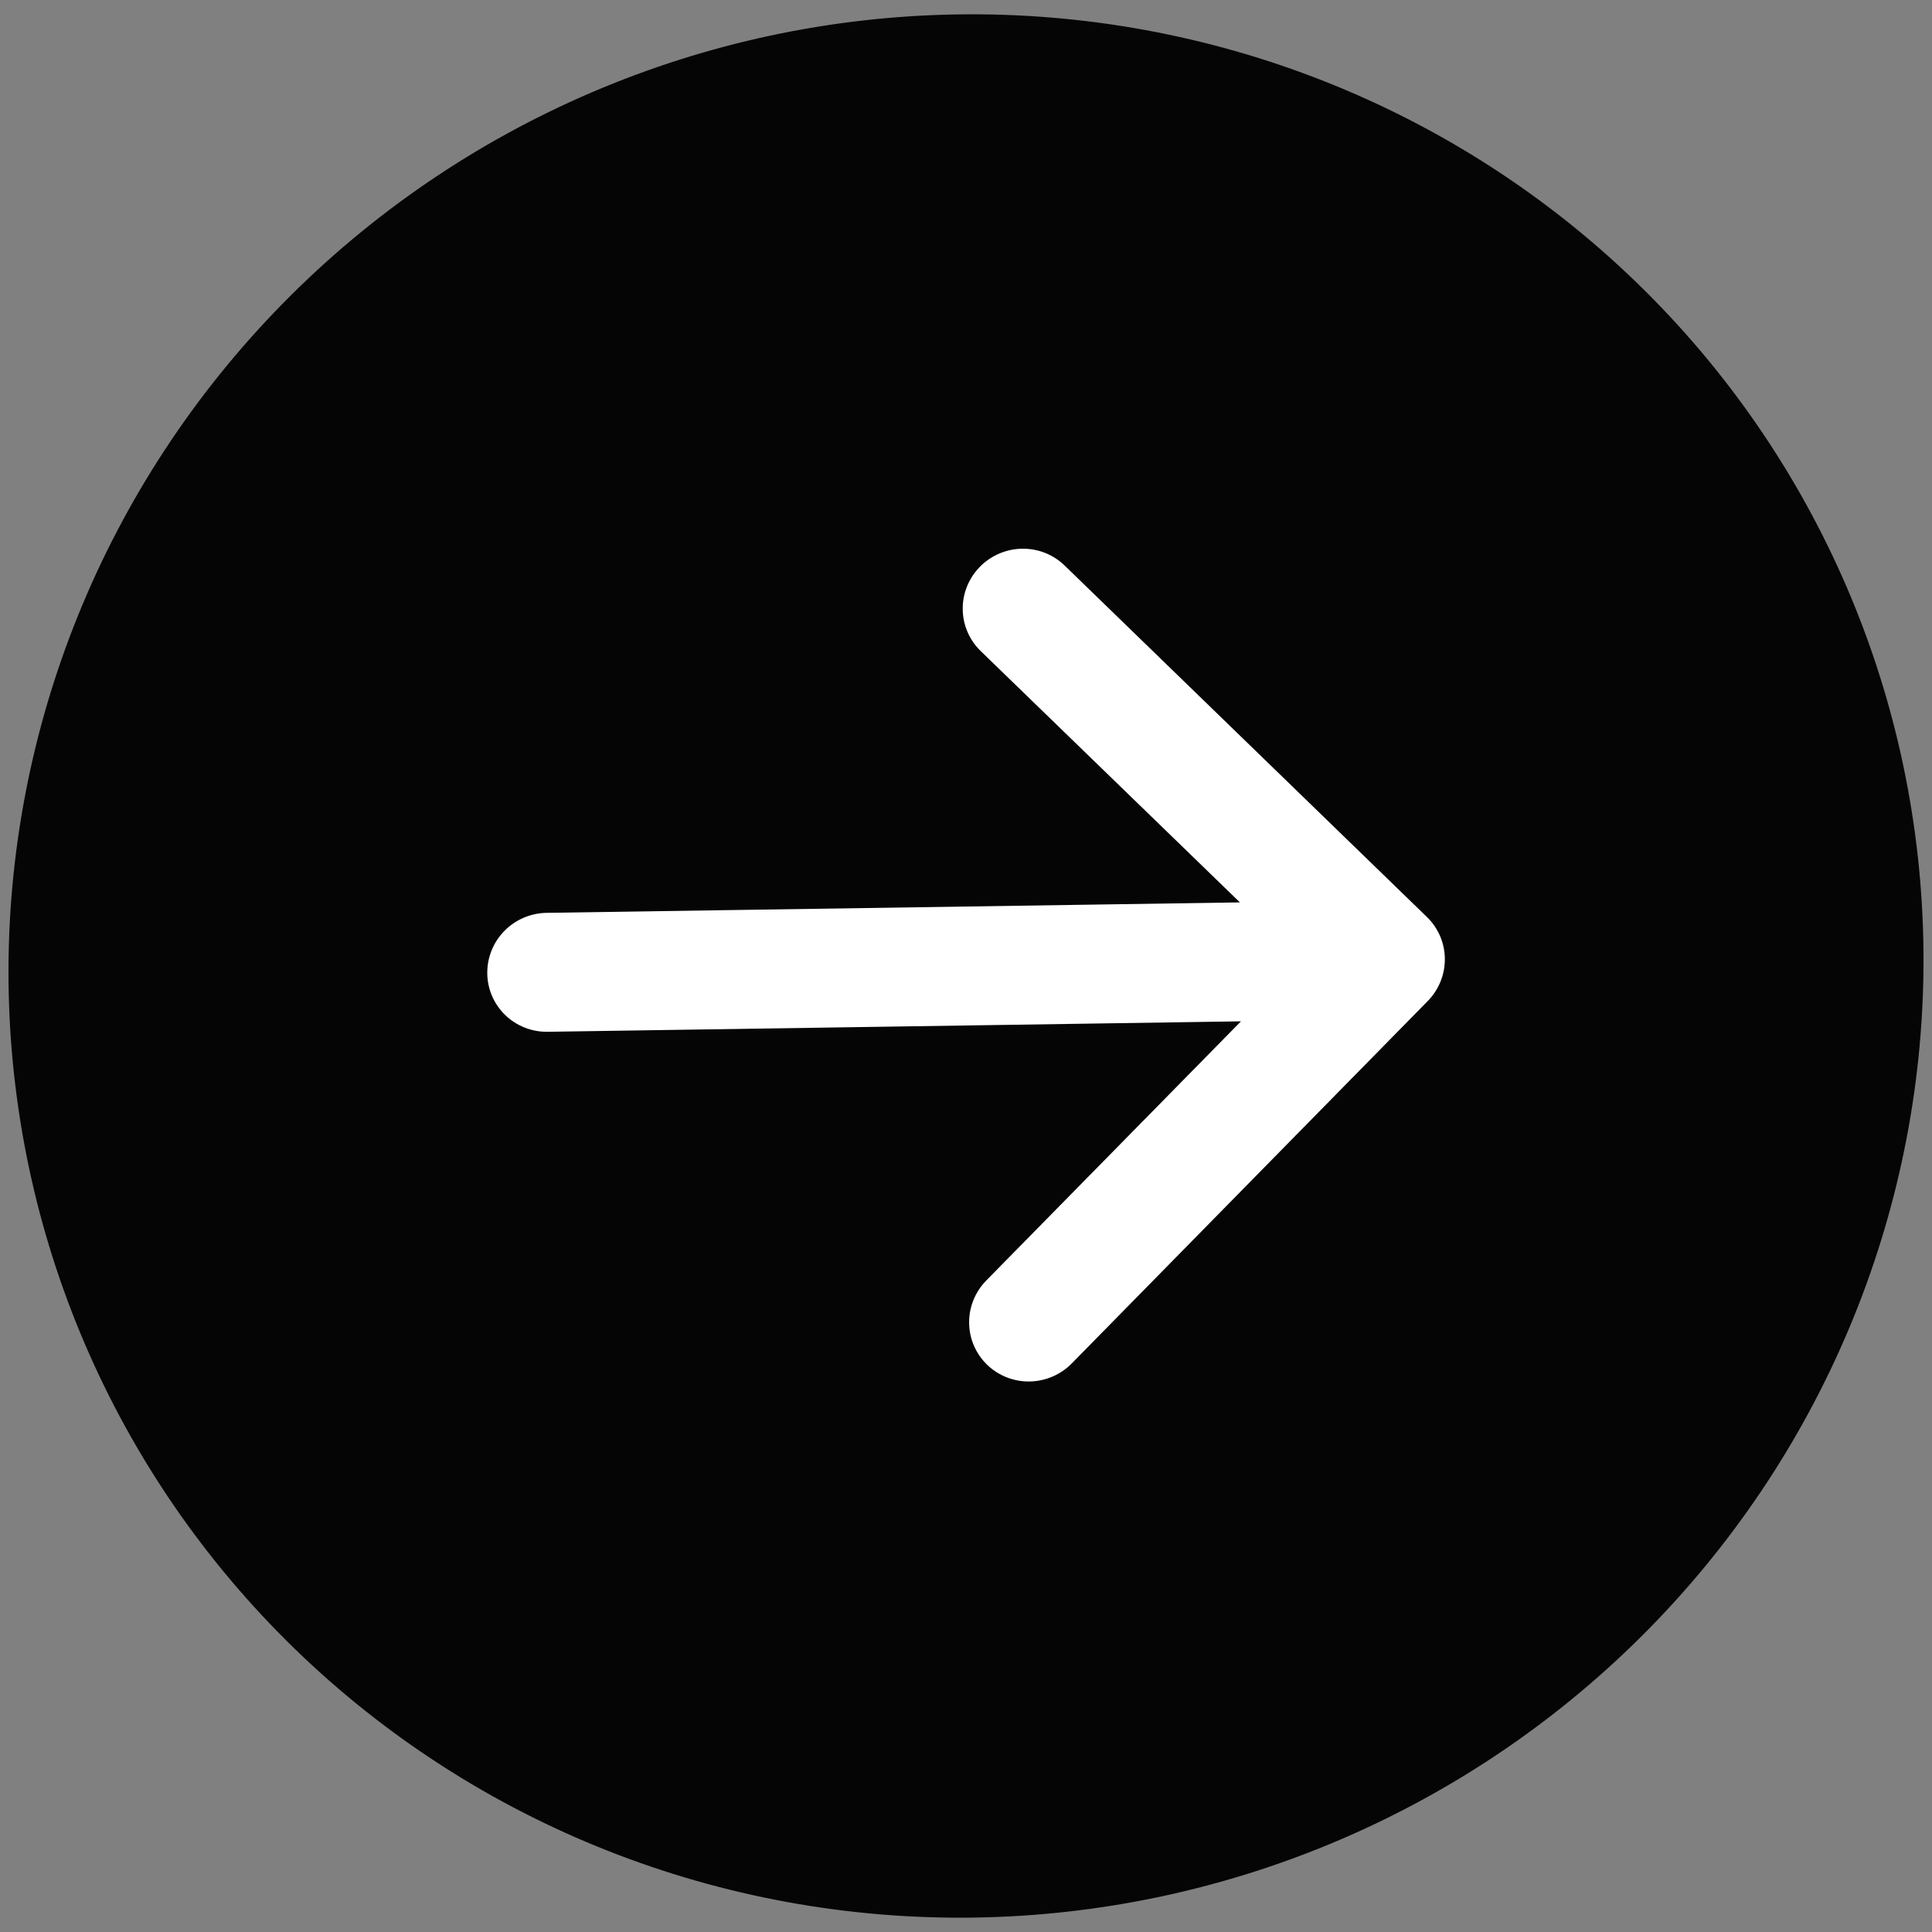
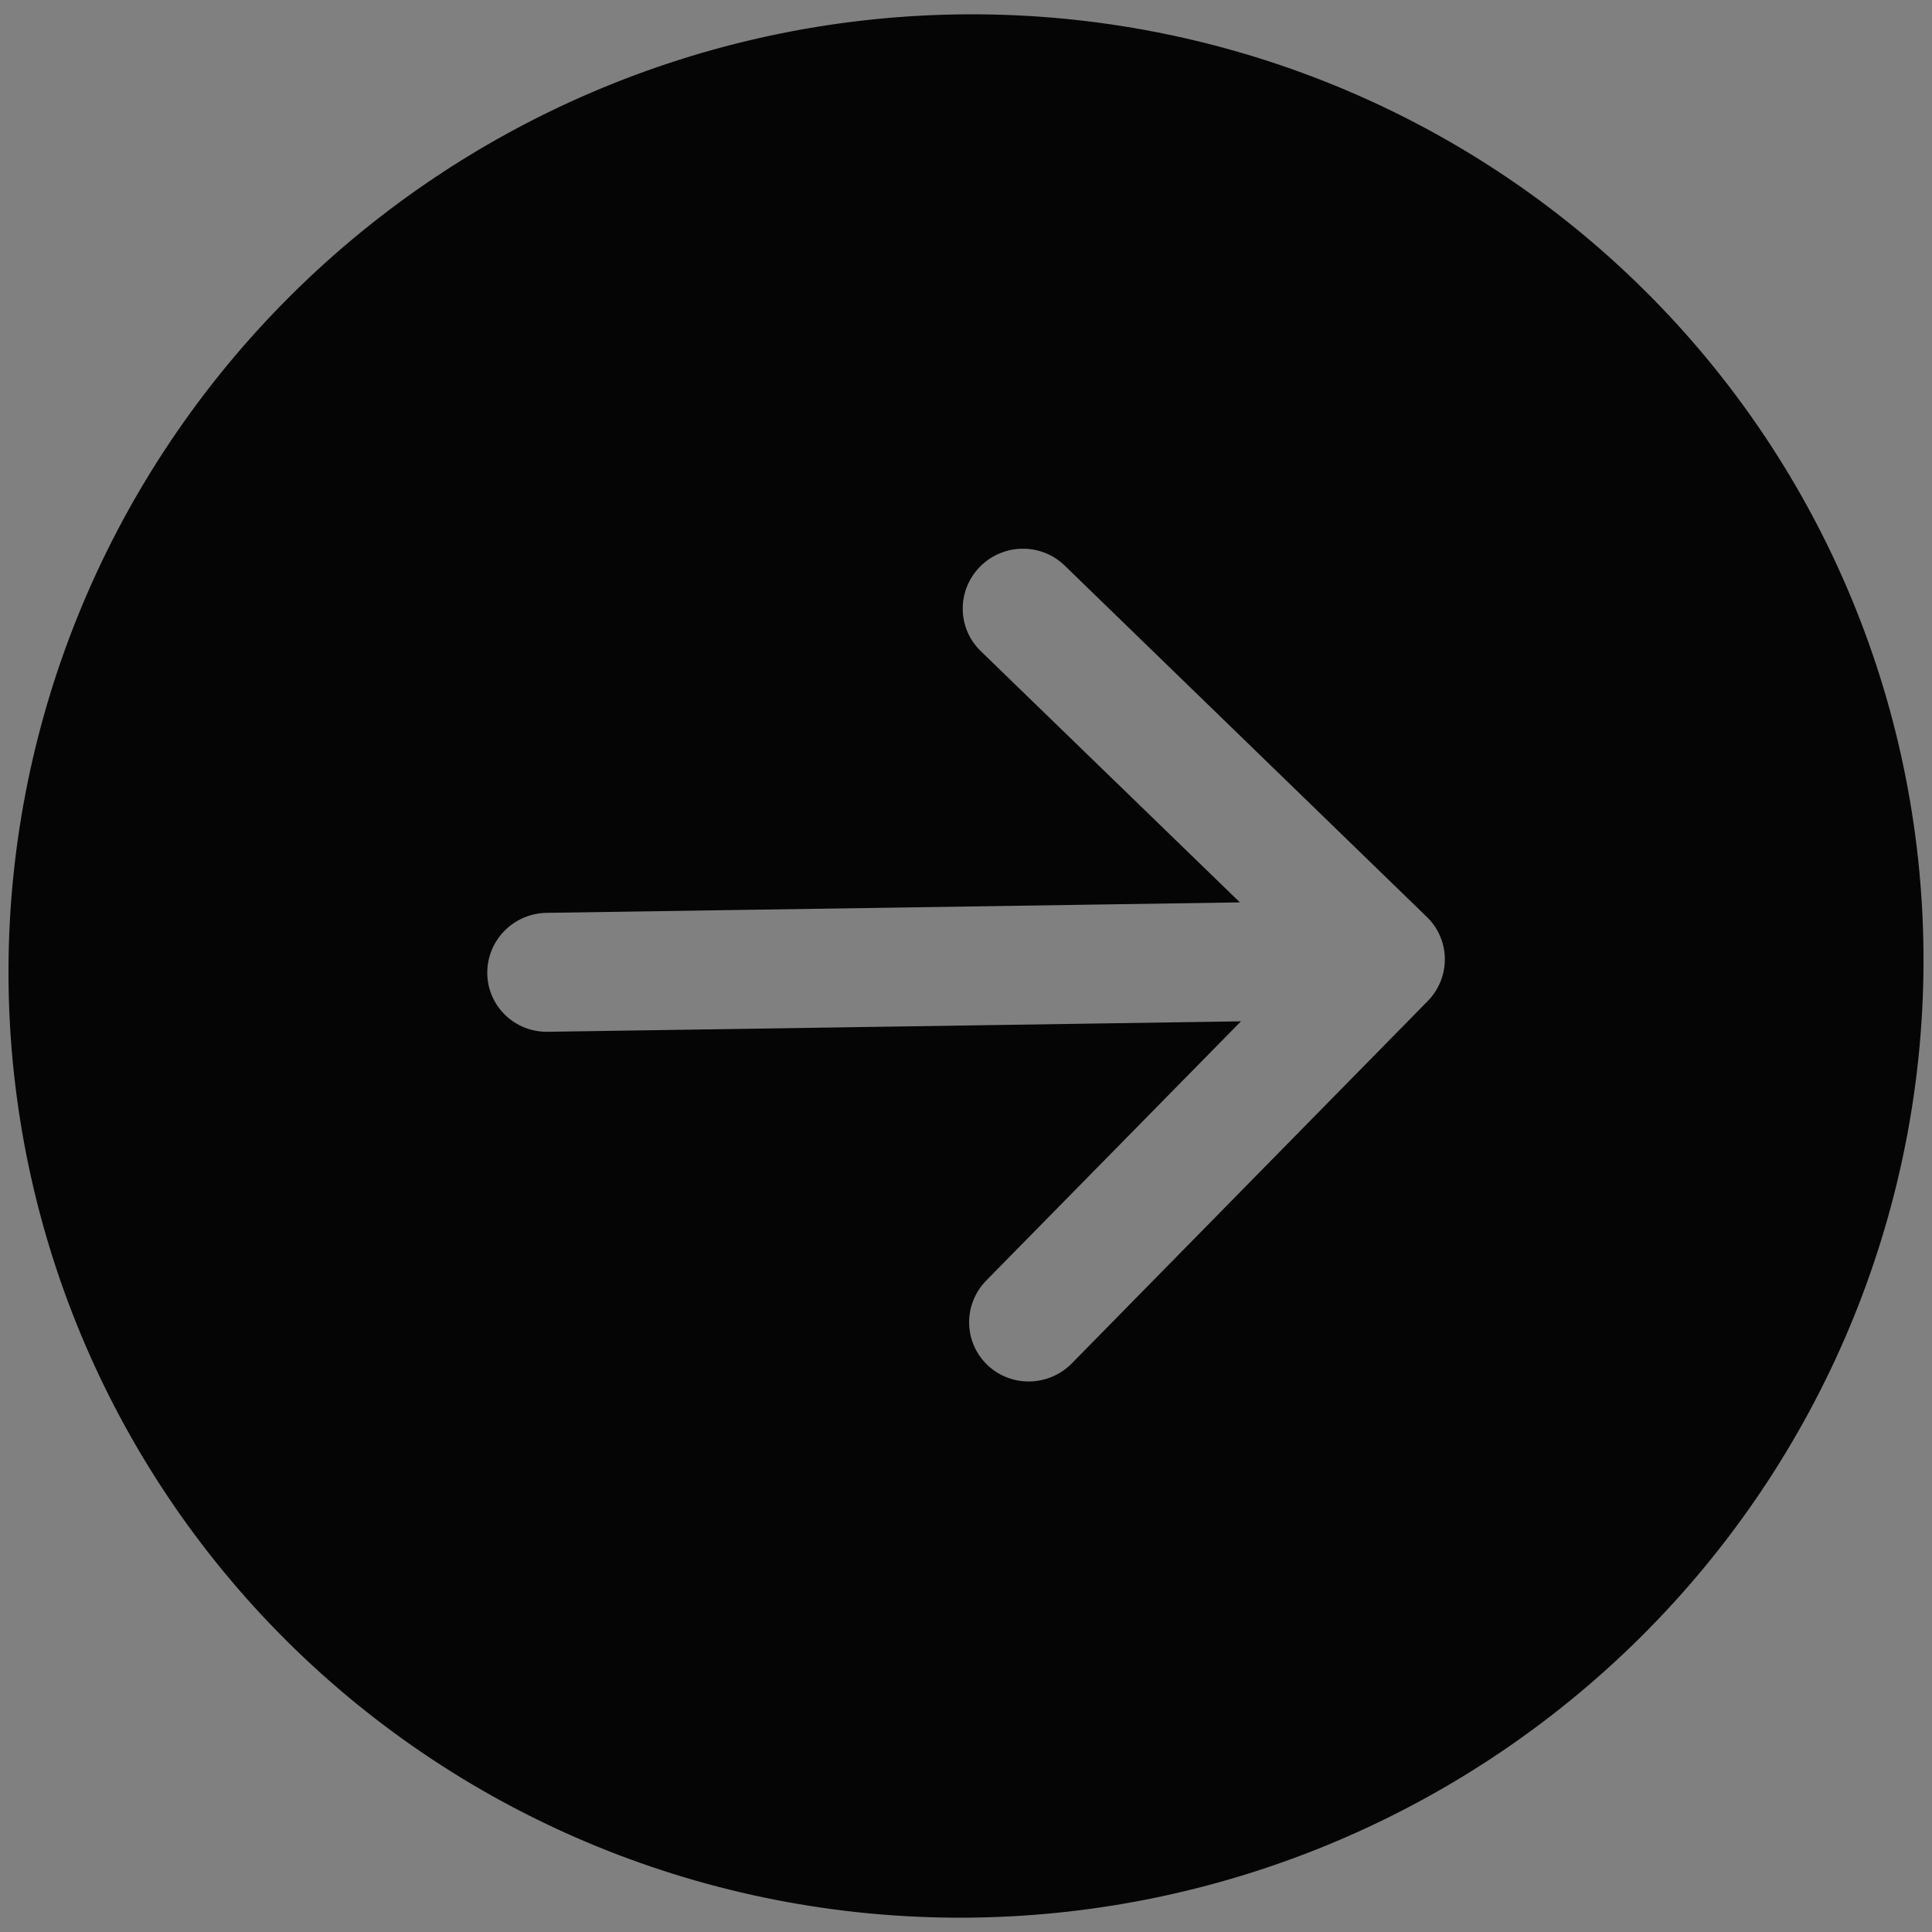
<svg xmlns="http://www.w3.org/2000/svg" width="80" height="80" viewBox="0 0 80 80" fill="none">
  <rect x="0" y="0" width="80" height="80" fill="#808080" stroke="none" />
-   <ellipse cx="39.119" cy="40.596" rx="34.695" ry="34.479" fill="white" />
  <path d="M39.647 0.597C50.161 0.439 60.283 4.438 67.784 11.716C75.286 18.993 79.553 28.952 79.647 39.403C79.74 49.853 75.653 59.938 68.284 67.439C60.915 74.941 50.868 79.244 40.353 79.403C29.838 79.561 19.717 75.562 12.215 68.284C4.714 61.007 0.447 51.048 0.353 40.597C0.26 30.147 4.347 20.062 11.716 12.561C19.084 5.059 29.132 0.756 39.647 0.597ZM22.632 37.799C21.975 37.809 21.347 38.078 20.887 38.546C20.426 39.015 20.171 39.646 20.177 40.299C20.182 40.952 20.449 41.574 20.918 42.029C21.387 42.484 22.019 42.734 22.677 42.724L51.386 42.291L40.84 53.022C40.379 53.491 40.123 54.122 40.129 54.776C40.135 55.43 40.402 56.053 40.872 56.509C41.341 56.964 41.974 57.214 42.632 57.204C43.29 57.194 43.919 56.925 44.38 56.456L59.115 41.456C59.344 41.224 59.525 40.949 59.647 40.648C59.769 40.347 59.831 40.025 59.828 39.701C59.825 39.377 59.758 39.057 59.63 38.76C59.502 38.463 59.317 38.194 59.084 37.969L44.084 23.417C43.615 22.961 42.981 22.711 42.323 22.721C41.665 22.731 41.036 23 40.575 23.47C40.114 23.939 39.858 24.57 39.864 25.224C39.87 25.878 40.137 26.501 40.607 26.957L51.342 37.366L22.632 37.799Z" fill="#050505" />
</svg>